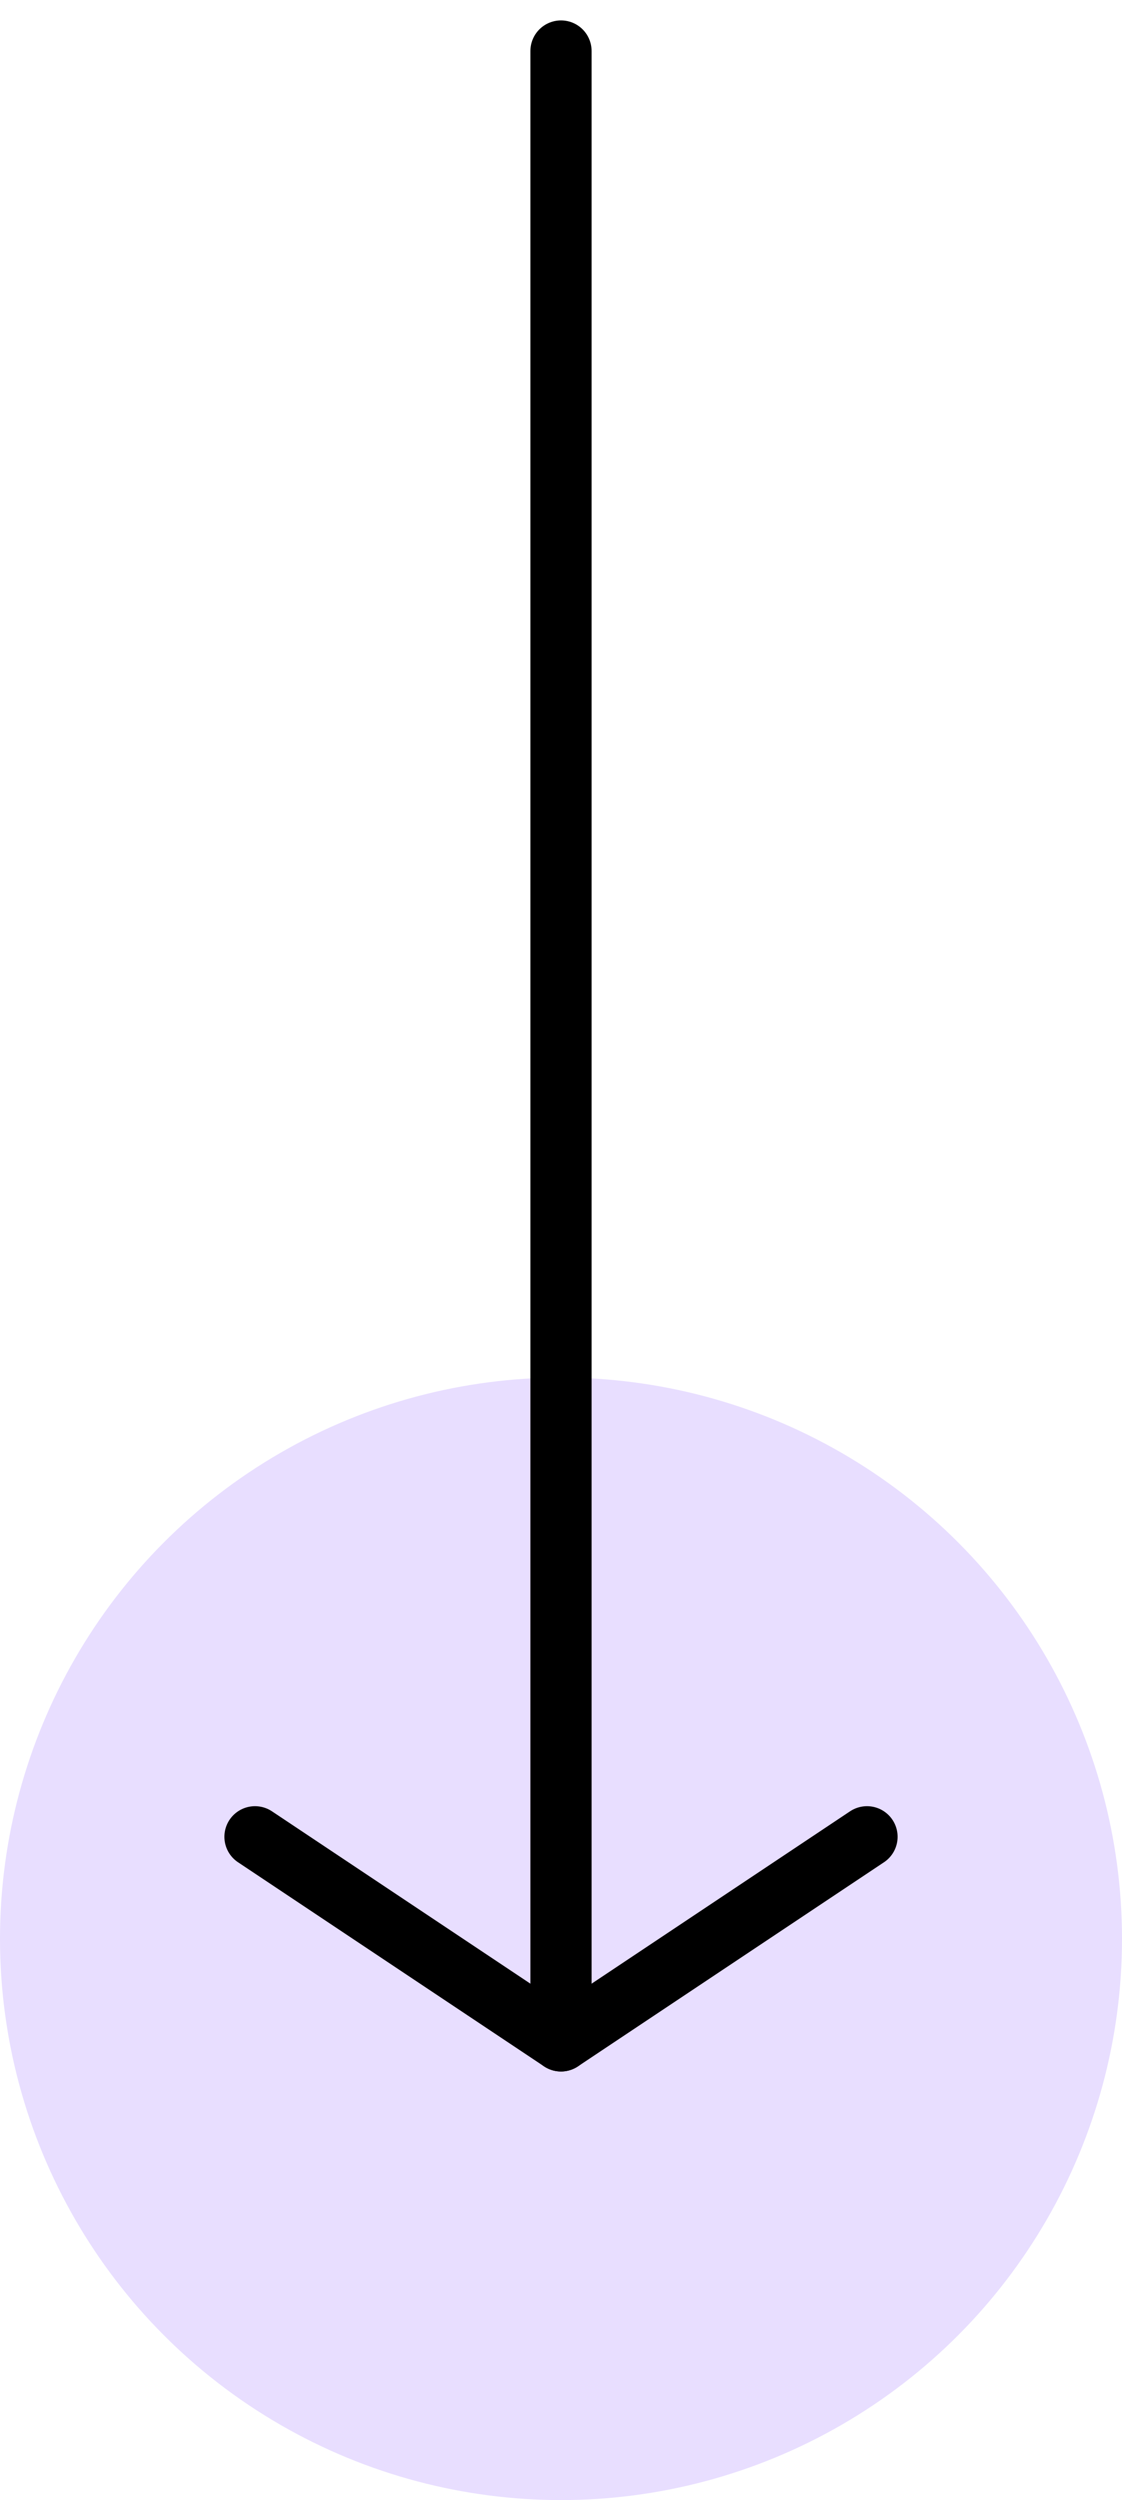
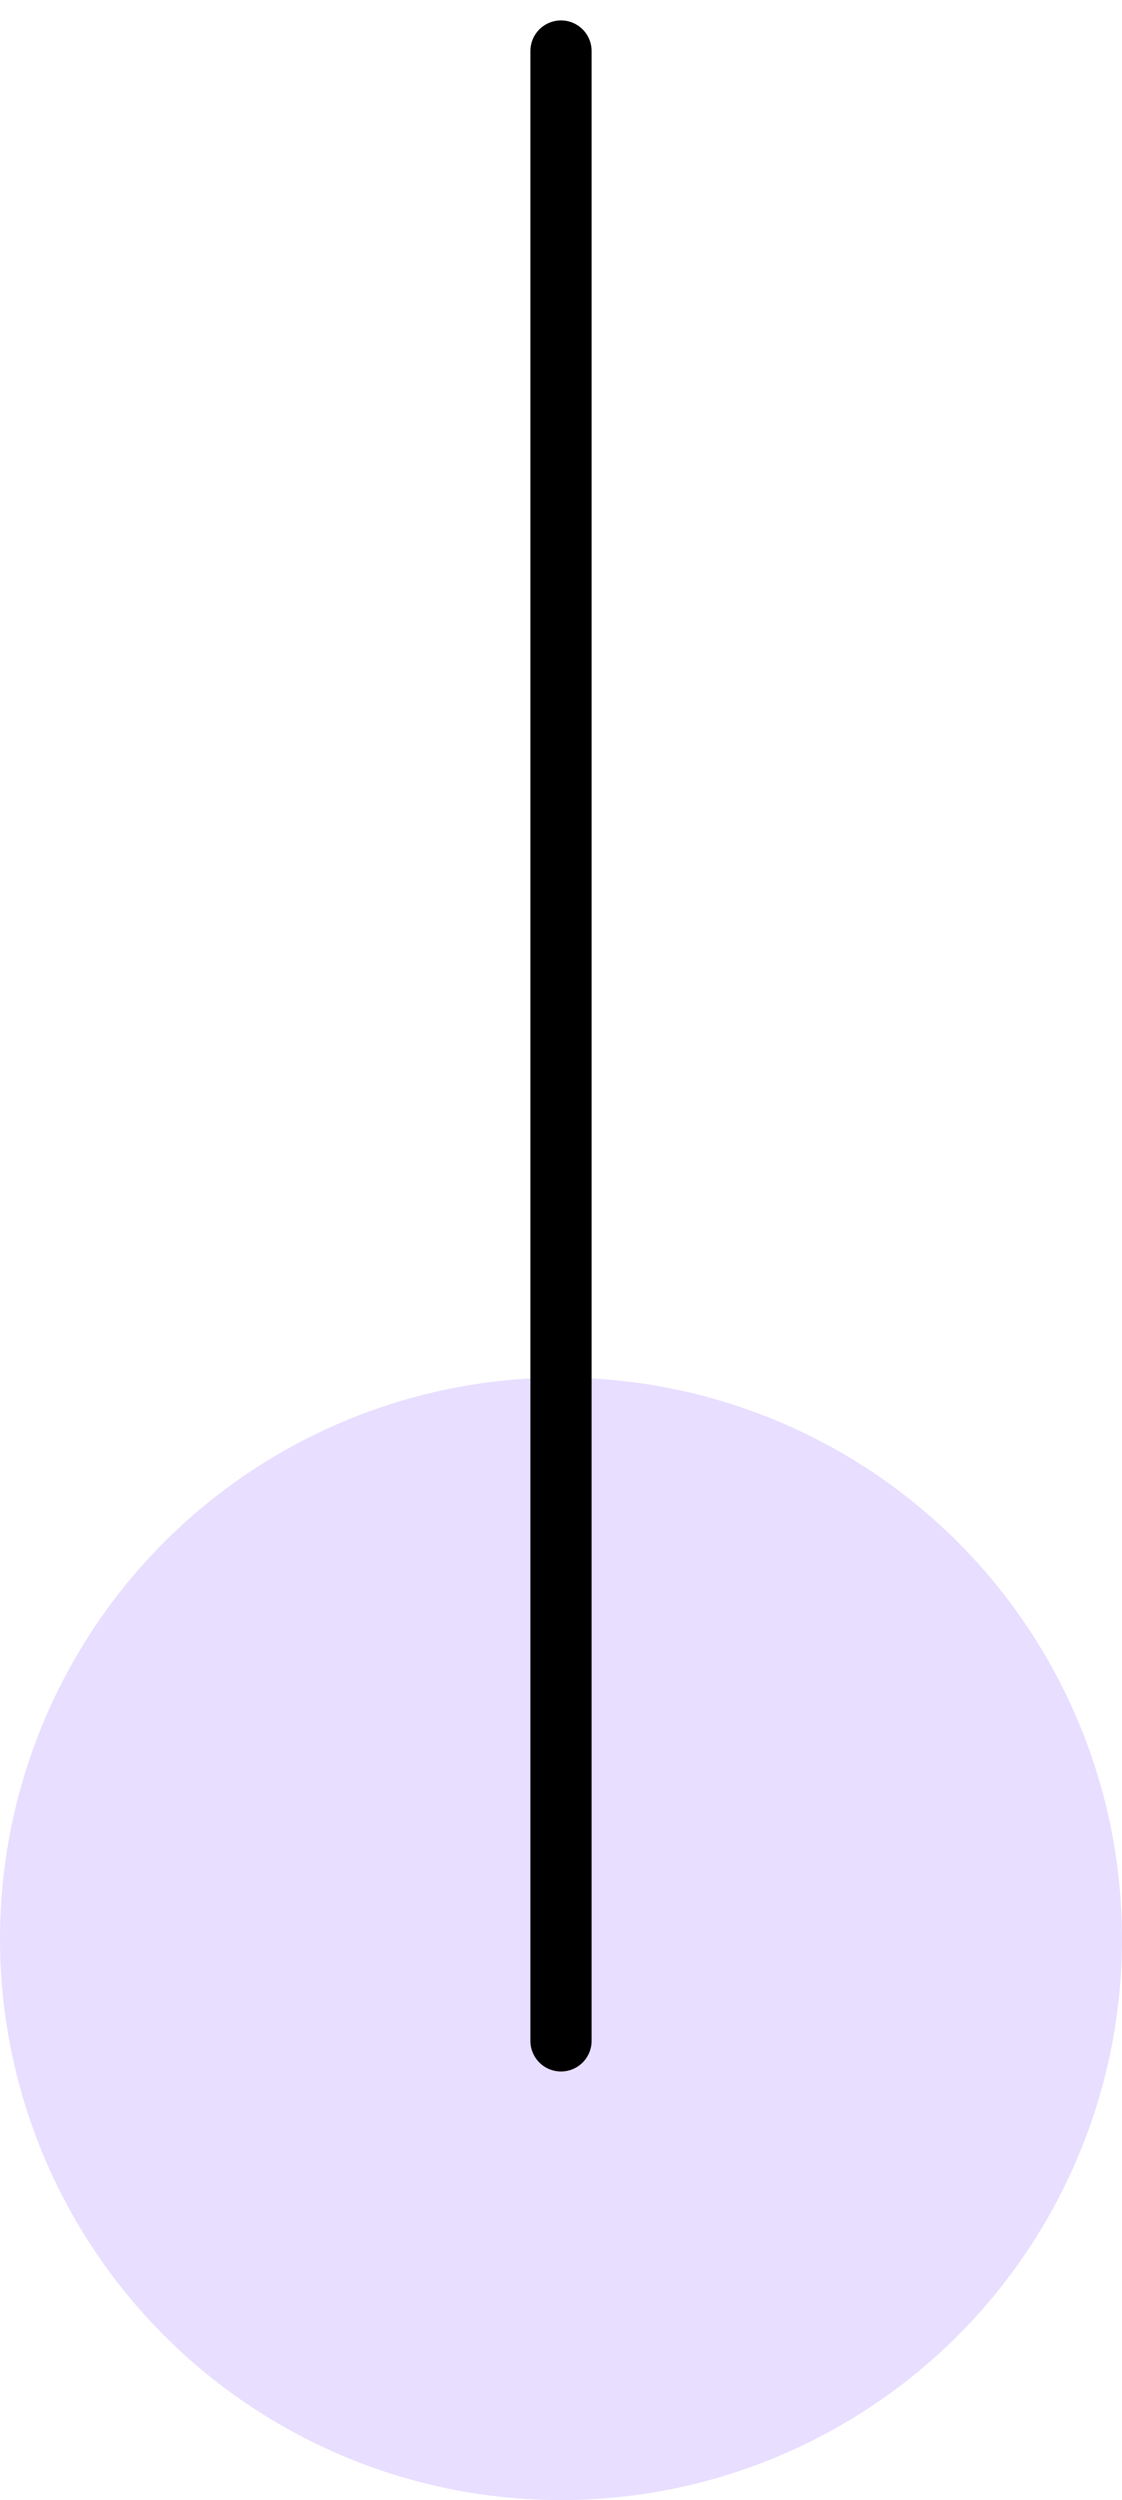
<svg xmlns="http://www.w3.org/2000/svg" width="22" height="49" viewBox="0 0 22 49" fill="none">
  <g id="Group 427319019">
    <g id="Group 427320117">
      <g id="Group 427320118">
        <circle id="Ellipse 3257" cx="11" cy="38" r="11" fill="#E8DEFF" />
        <path id="Vector 2967" d="M11 1V40" stroke="black" stroke-width="1.2" stroke-linecap="round" />
-         <path id="Vector 2968" d="M5 36L11 40L17 36" stroke="black" stroke-width="1.2" stroke-linecap="round" stroke-linejoin="round" />
      </g>
    </g>
  </g>
</svg>